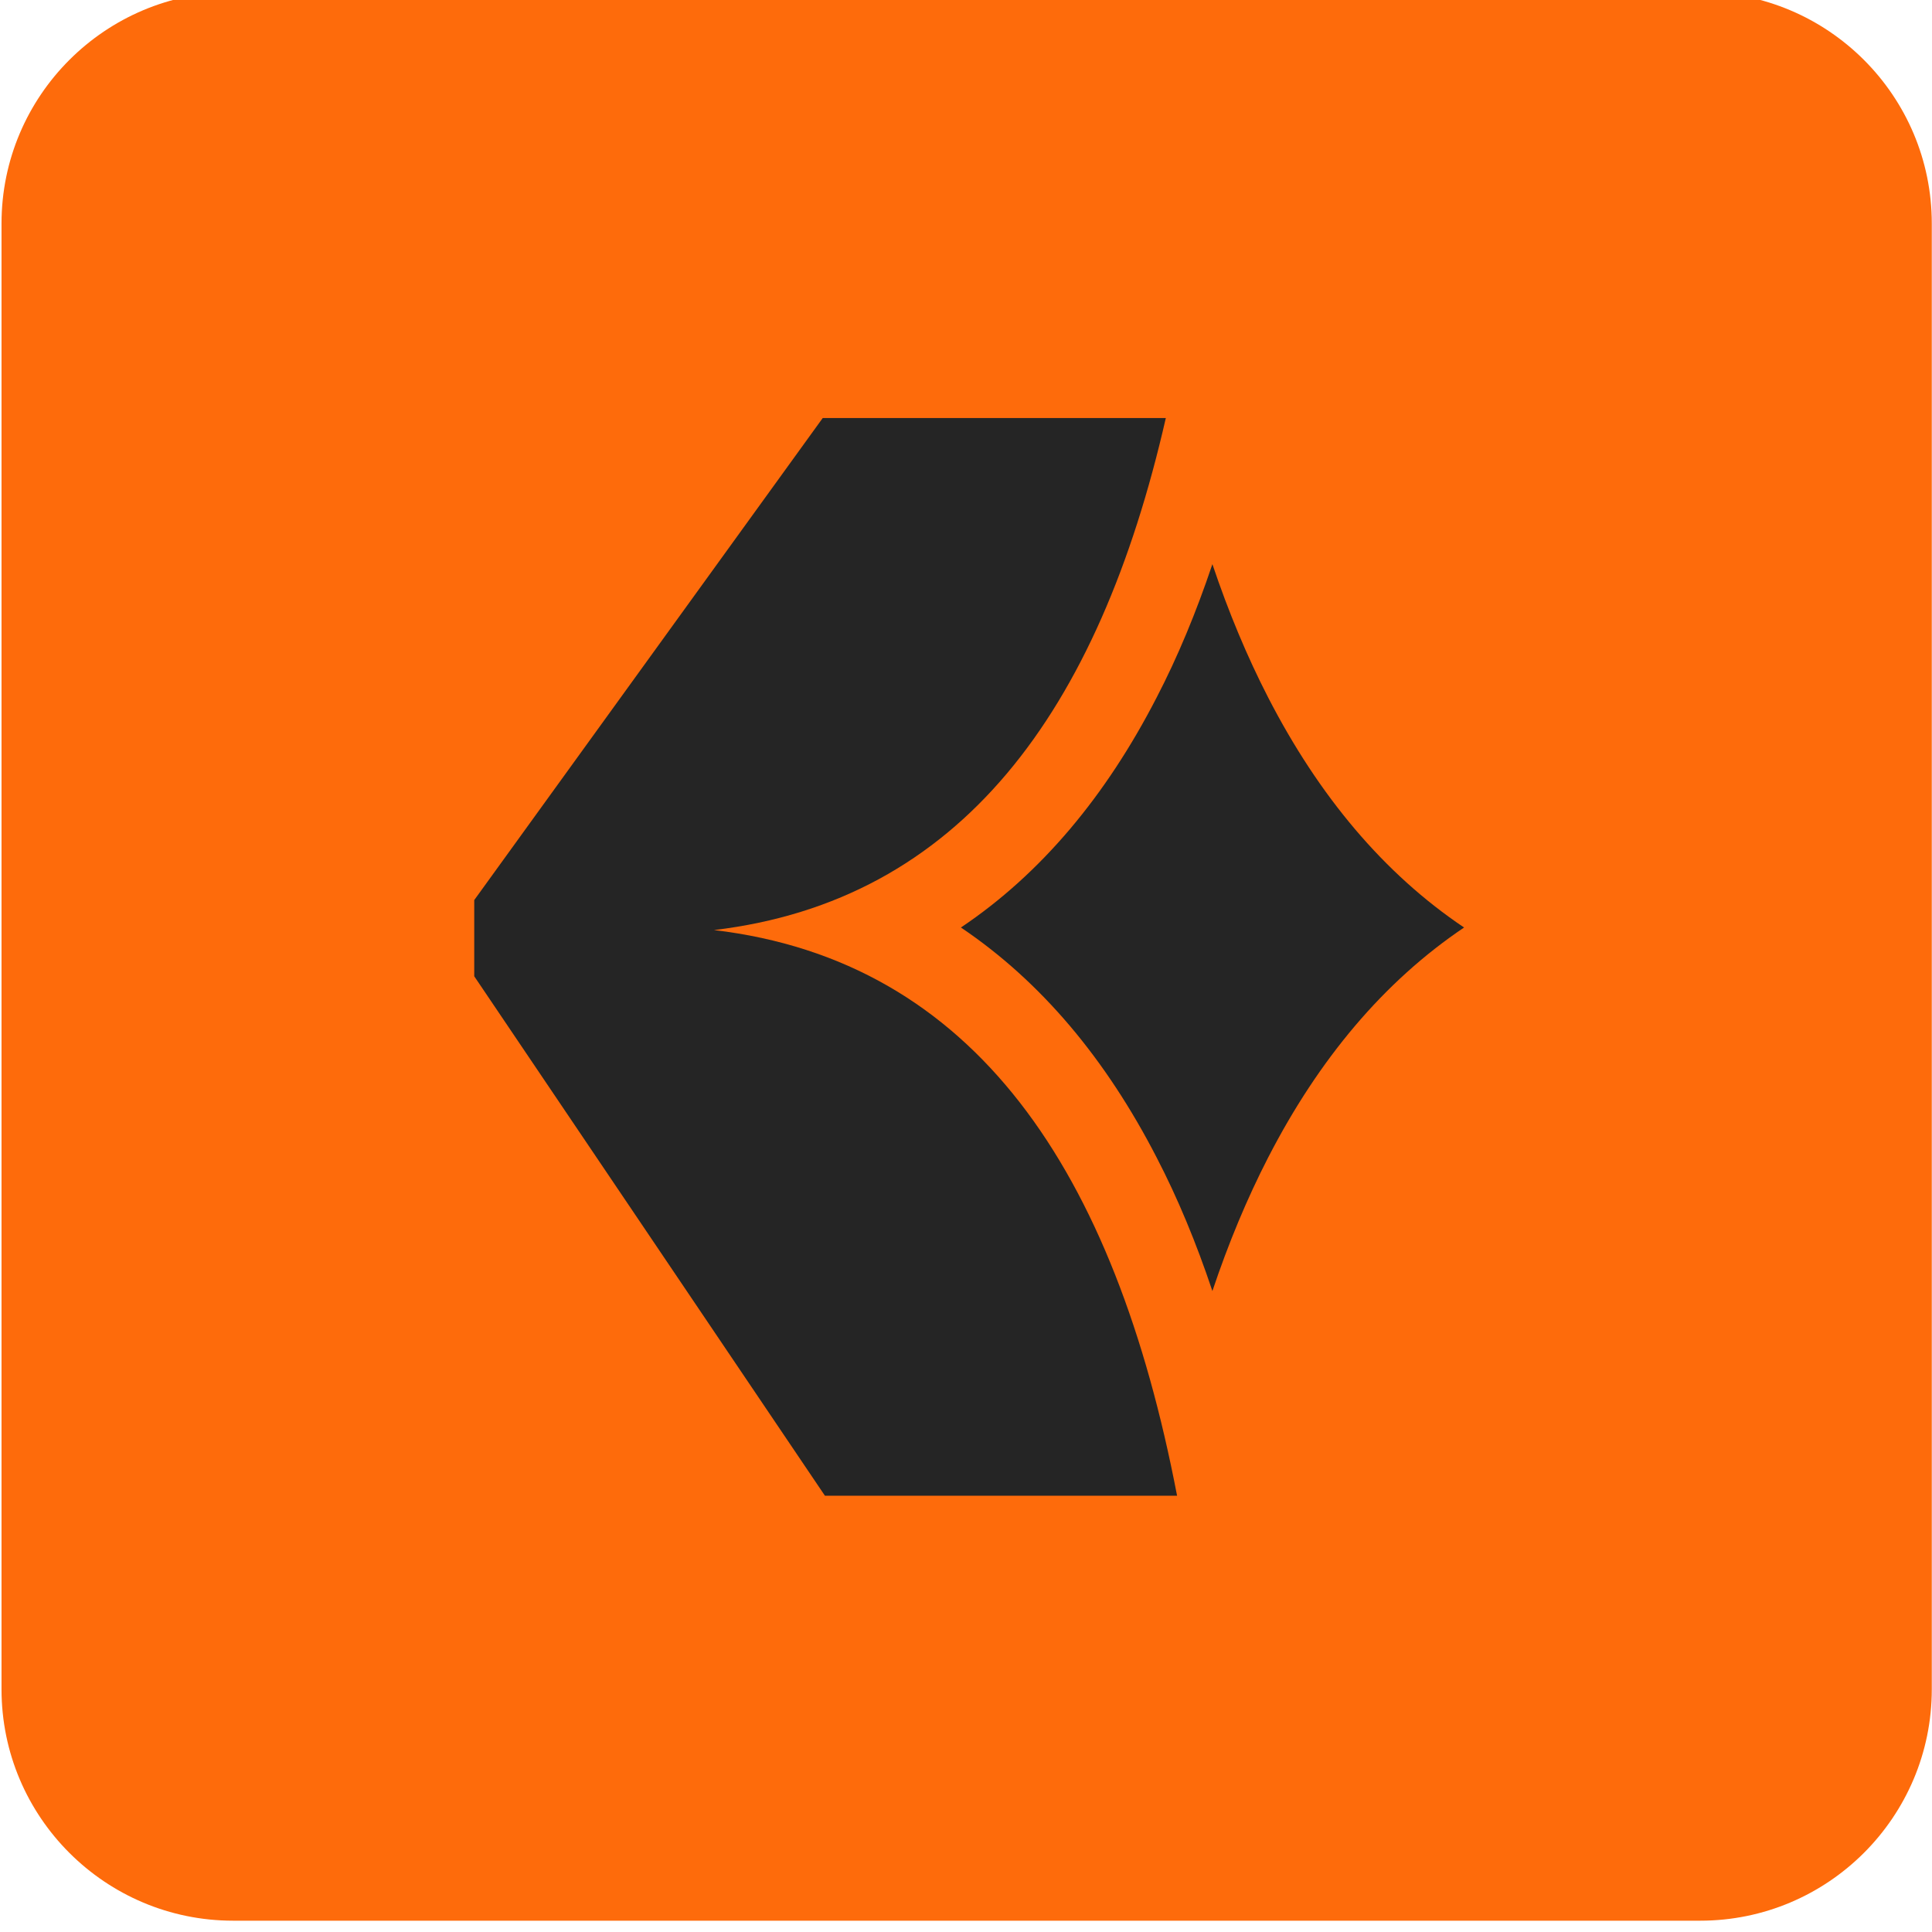
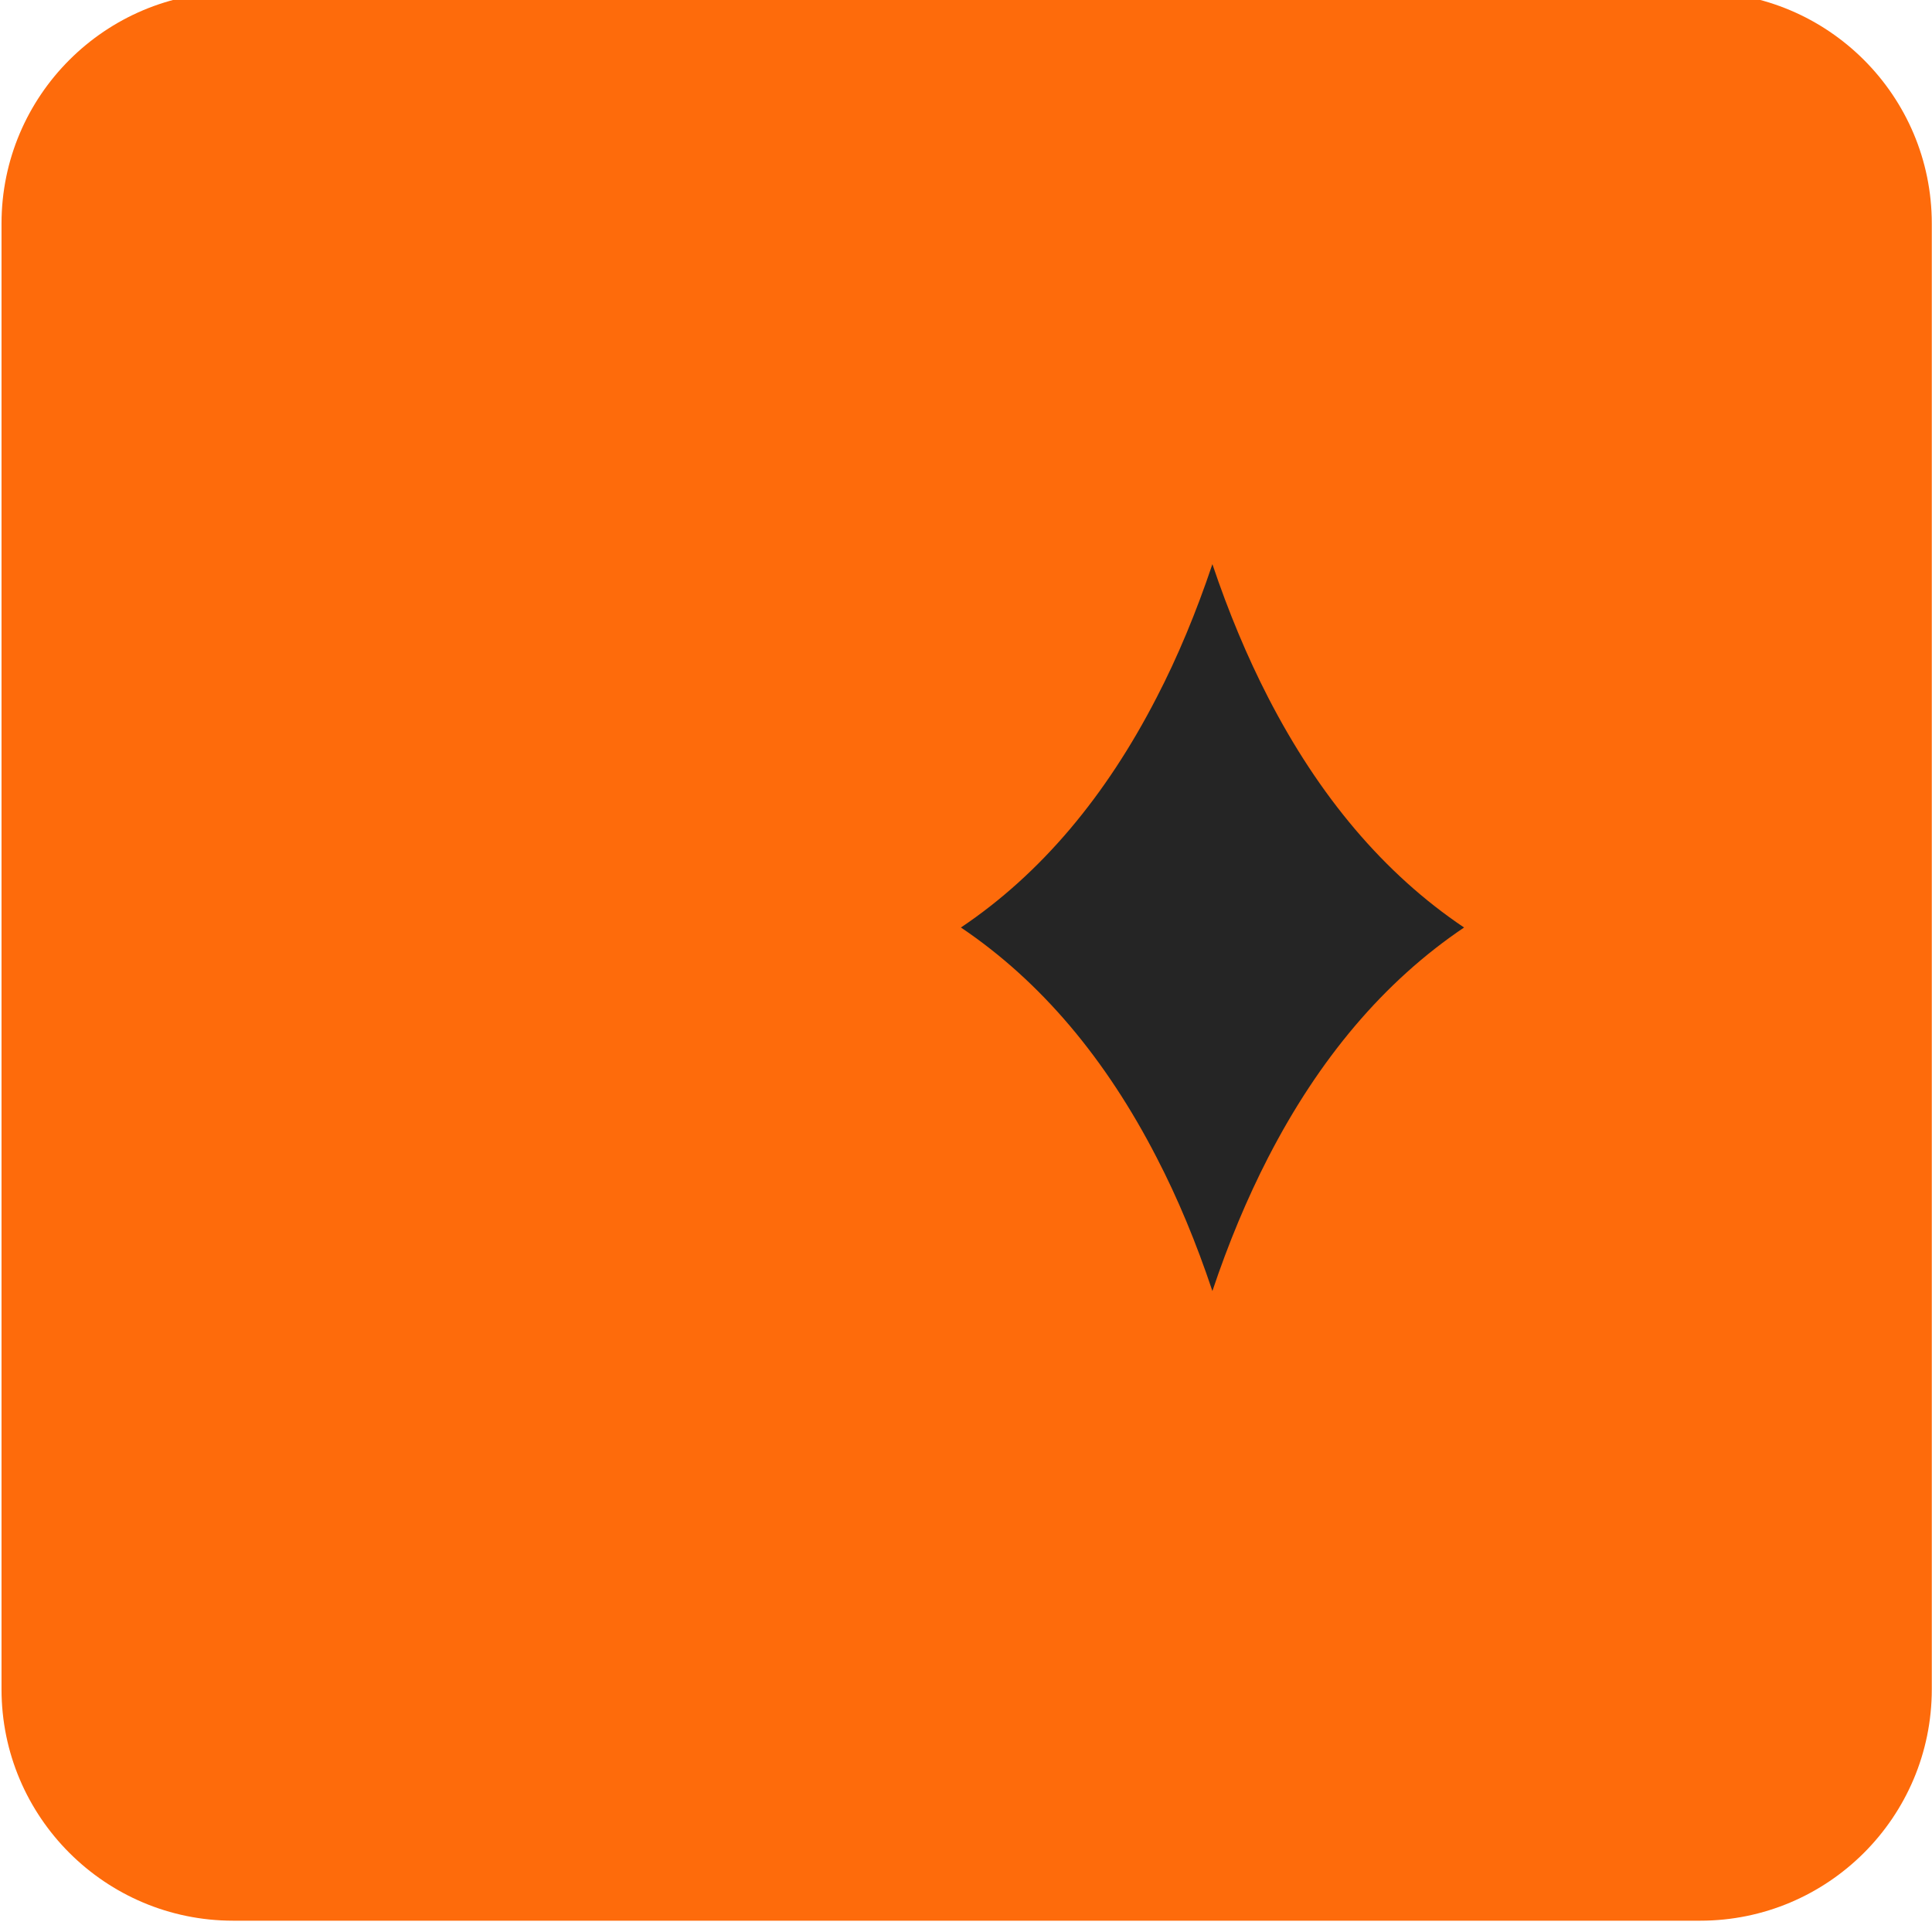
<svg xmlns="http://www.w3.org/2000/svg" width="100%" height="100%" viewBox="0 0 256 256" version="1.1" xml:space="preserve" style="fill-rule:evenodd;clip-rule:evenodd;stroke-linejoin:round;stroke-miterlimit:2;">
  <g transform="matrix(1,0,0,1,-6996.99,-3661.48)">
    <g transform="matrix(1,0,0,1.668,0,1998.9)">
      <g transform="matrix(1,0,0,0.599,0,-1.24)">
        <g transform="matrix(0.579,0,0,0.579,6564.74,815.252)">
          <path d="M1188.64,1520.7L1188.64,1856.43C1188.64,1885.69 1164.89,1909.44 1135.63,1909.44L799.903,1909.44C770.646,1909.44 746.893,1885.69 746.893,1856.43L746.893,1520.7C746.893,1491.45 770.646,1467.69 799.903,1467.69L1135.63,1467.69C1164.89,1467.69 1188.64,1491.45 1188.64,1520.7Z" style="fill:rgb(254,107,11);" />
        </g>
        <g transform="matrix(1.15,0,0,1.15,-741.074,-309.511)">
          <g>
            <g transform="matrix(2.6,0,0,2.6,5497.9,-1007.11)">
-               <path d="M525.568,1114.43L509.962,1114.43L494.421,1091.39L494.421,1088.01L509.864,1066.63L525.069,1066.63C522.09,1079.69 515.945,1088.04 505.046,1089.34C516.594,1090.71 522.804,1100.01 525.568,1114.43Z" style="fill:rgb(37,37,37);" />
-             </g>
+               </g>
            <g transform="matrix(2.217,0,0,2.217,4379.62,-973.729)">
              <path d="M1122.61,1243.44C1123.45,1245.94 1124.42,1248.26 1125.51,1250.38C1128.14,1255.49 1131.51,1259.53 1135.69,1262.34C1131.51,1265.16 1128.14,1269.19 1125.51,1274.3C1124.42,1276.42 1123.45,1278.74 1122.61,1281.25C1121.77,1278.74 1120.81,1276.42 1119.71,1274.3C1117.08,1269.19 1113.72,1265.16 1109.54,1262.34C1113.72,1259.53 1117.08,1255.49 1119.71,1250.38C1120.81,1248.26 1121.77,1245.94 1122.61,1243.44Z" style="fill:rgb(37,37,37);" />
            </g>
          </g>
        </g>
      </g>
    </g>
  </g>
</svg>